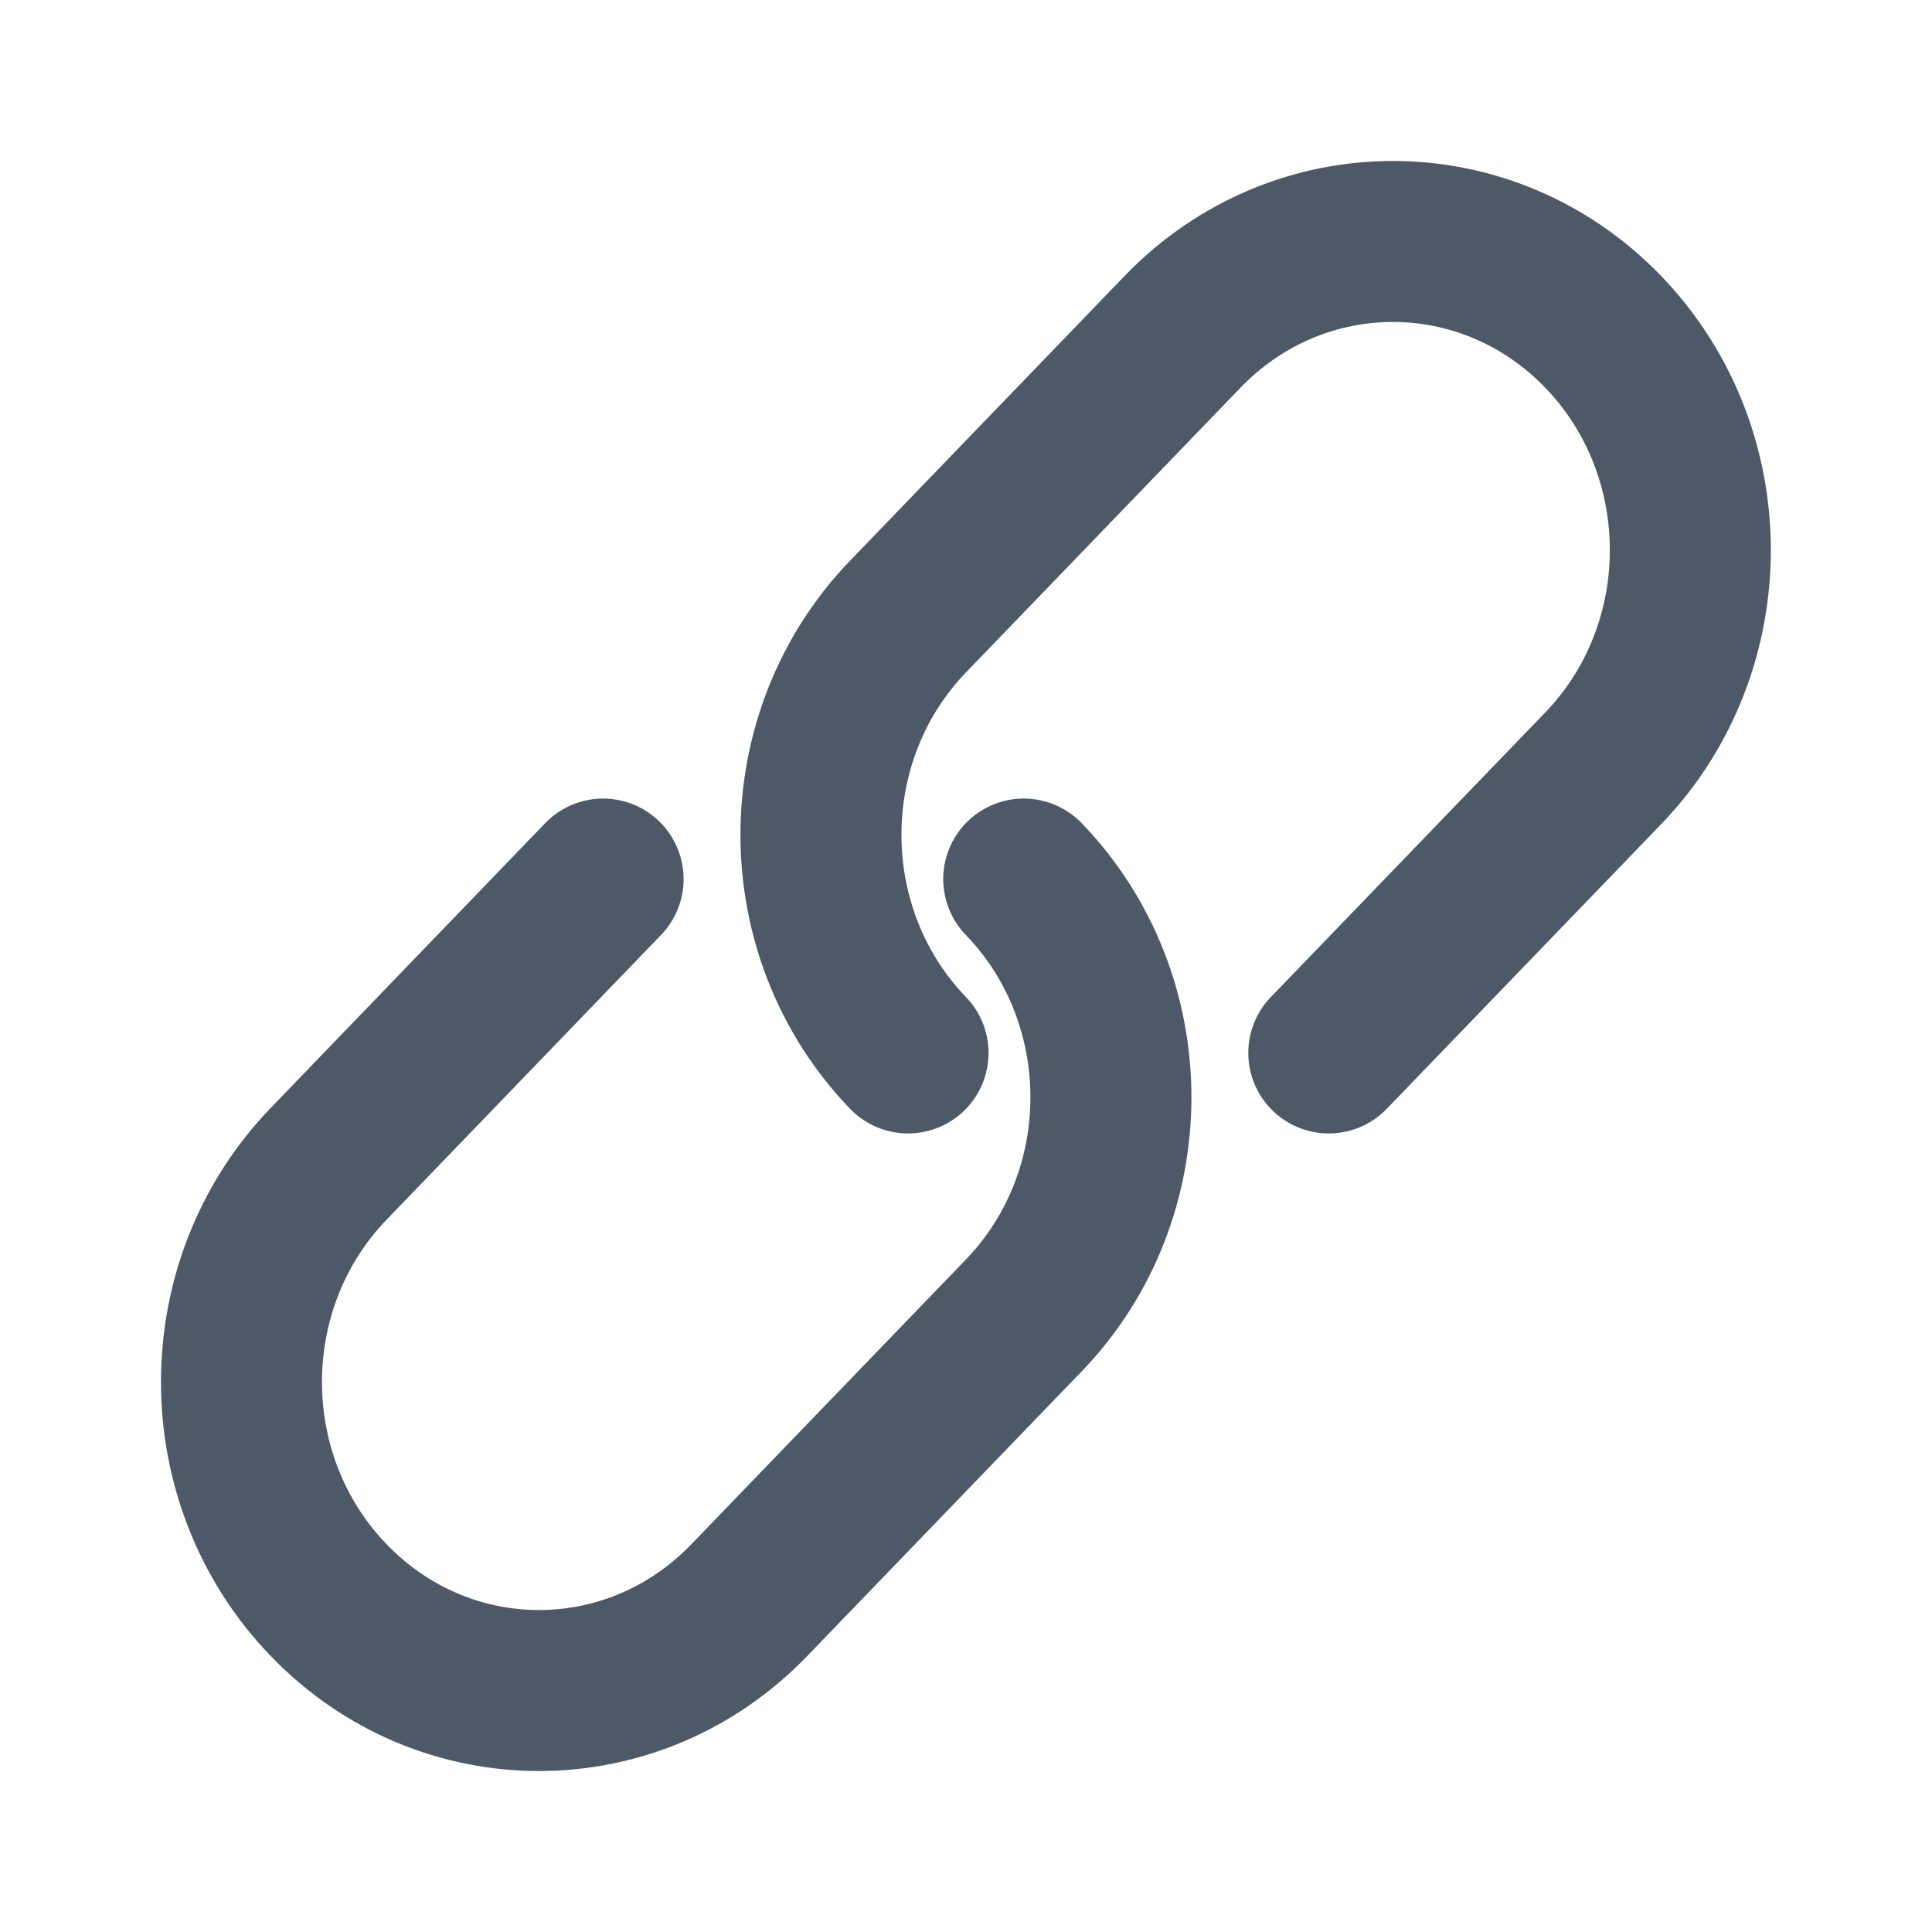
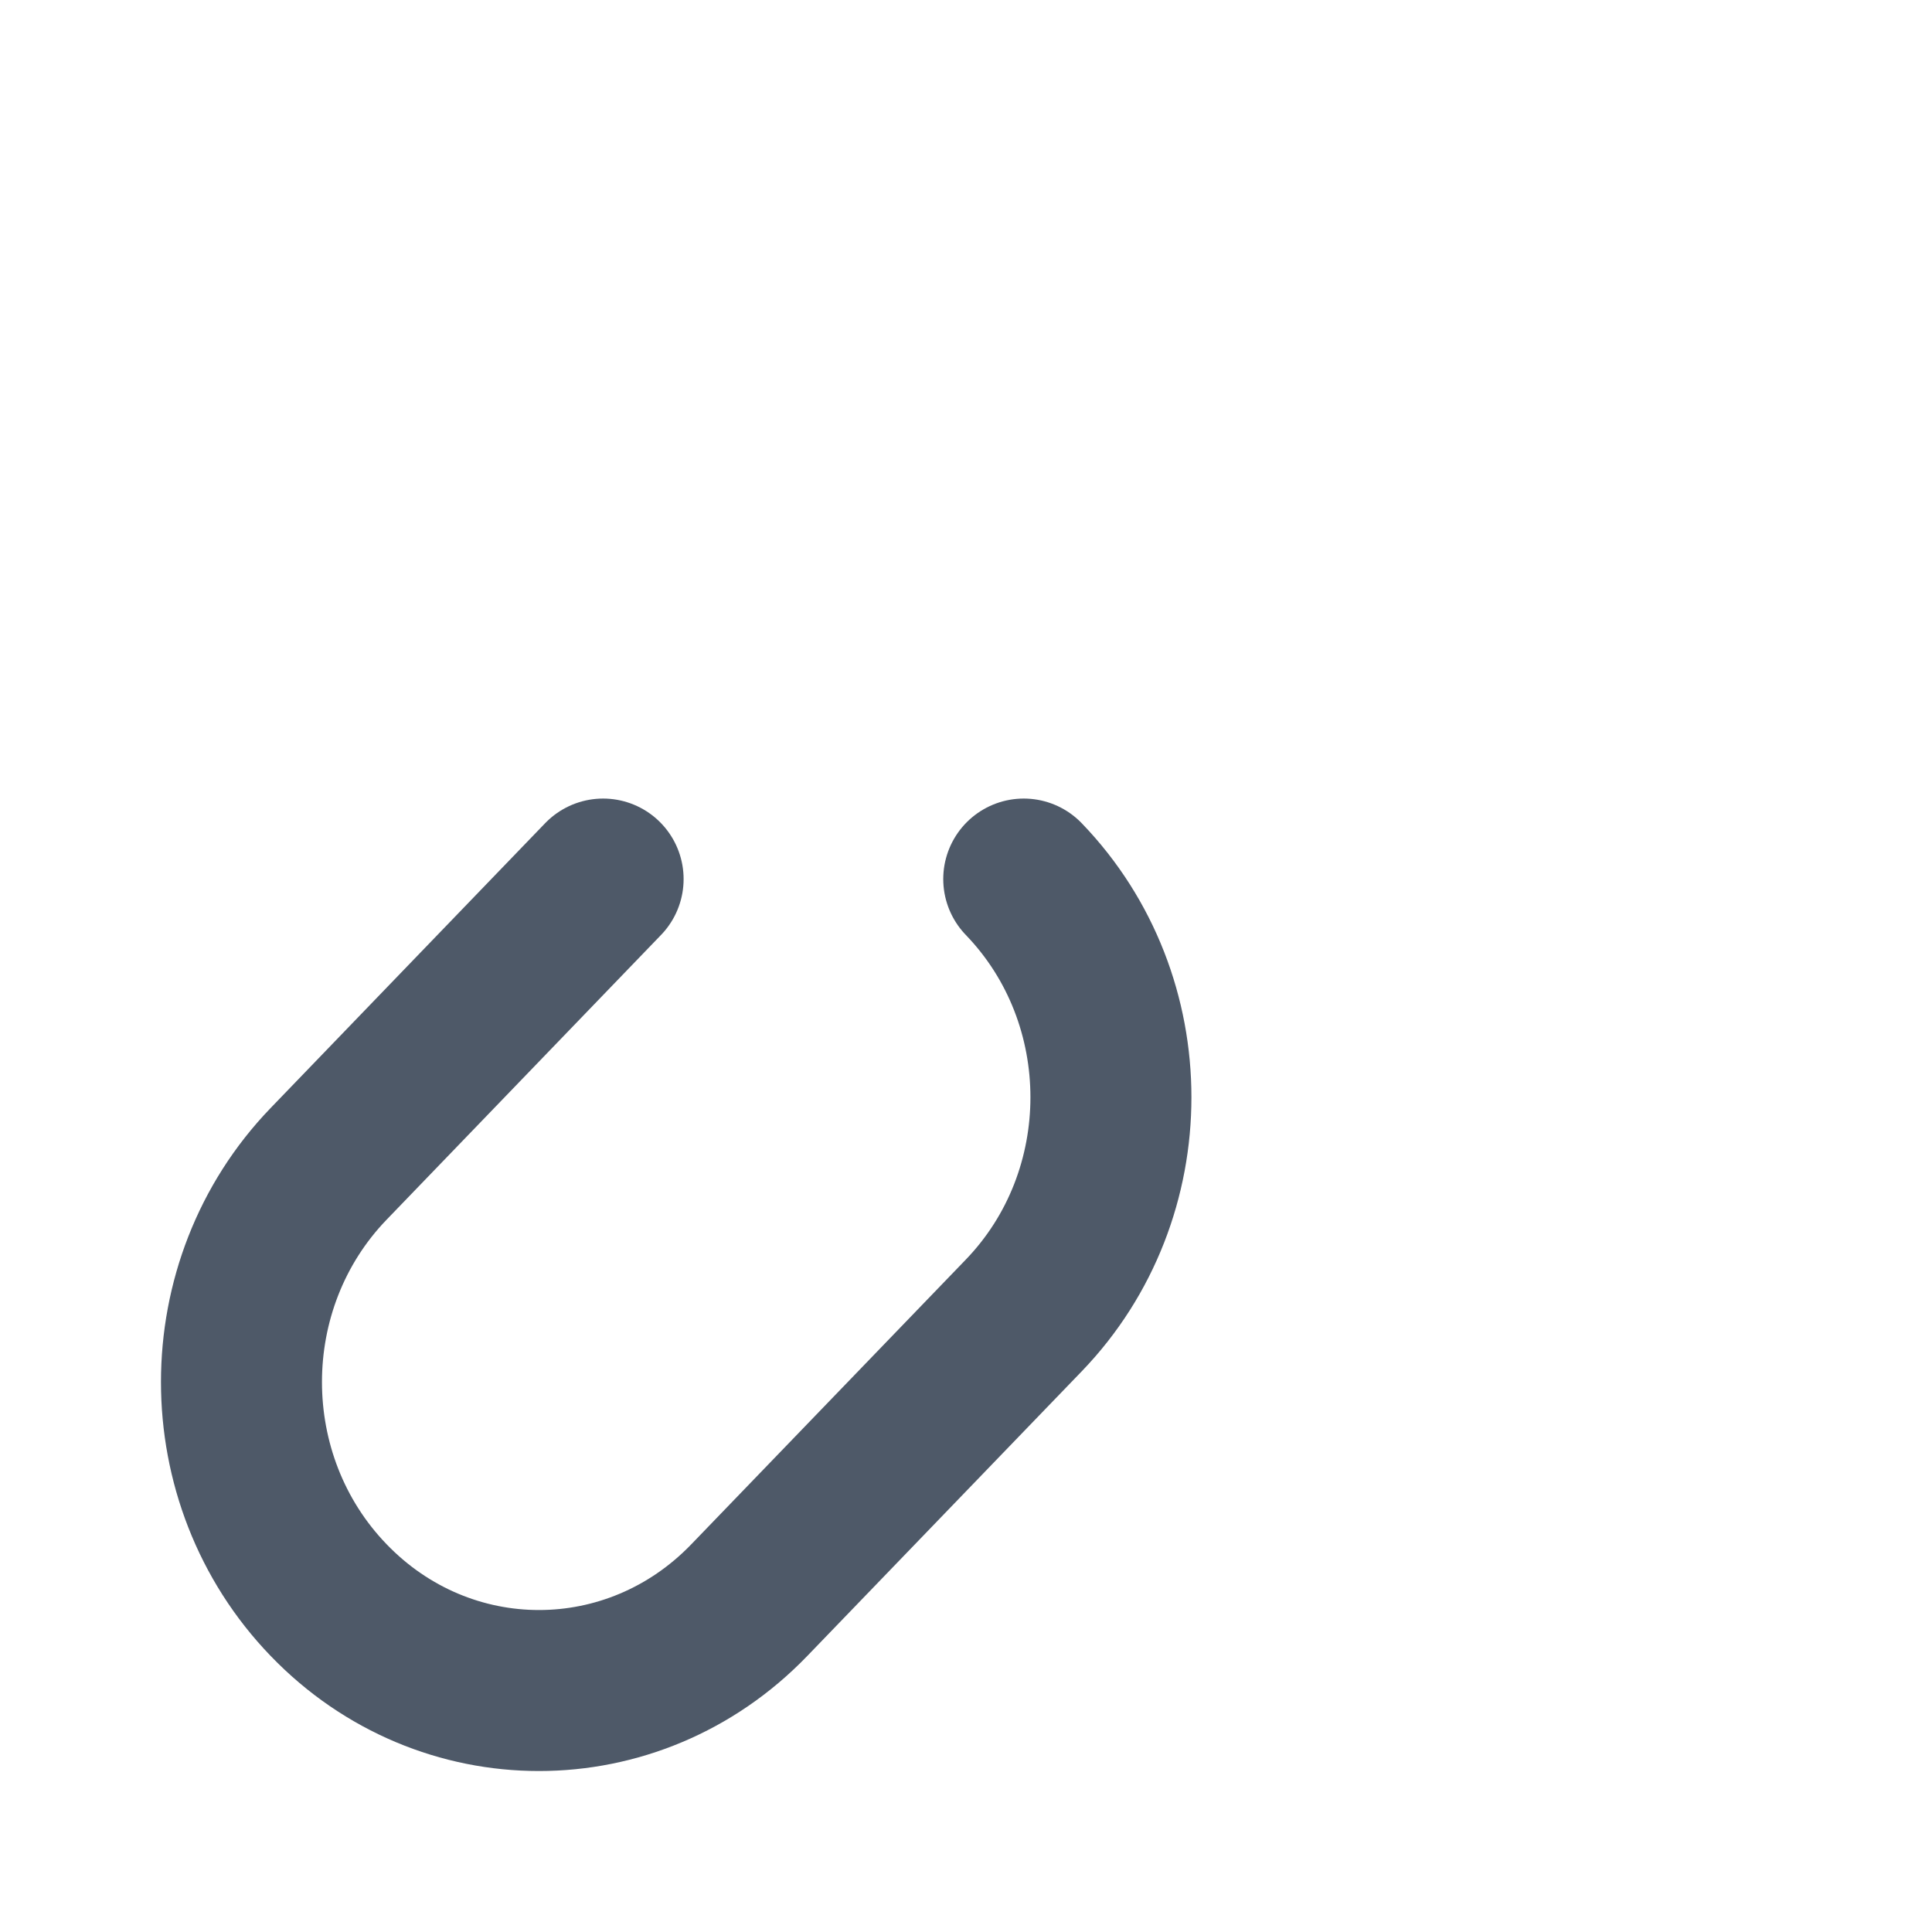
<svg xmlns="http://www.w3.org/2000/svg" width="18" height="18" viewBox="0 0 18 18" fill="none">
  <path d="M5.619 8.19L3.062 10.843C1.979 11.966 1.979 13.786 3.062 14.908C4.144 16.031 5.899 16.031 6.981 14.908L9.538 12.256C10.621 11.133 10.621 9.313 9.538 8.19" stroke="#4E5968" stroke-width="1.5" stroke-linecap="round" stroke-linejoin="round" />
-   <path d="M12.38 9.81L14.937 7.158C16.019 6.035 16.019 4.215 14.937 3.092C13.854 1.969 12.1 1.969 11.017 3.092L8.46 5.744C7.378 6.867 7.378 8.687 8.46 9.81" stroke="#4E5968" stroke-width="1.5" stroke-linecap="round" stroke-linejoin="round" />
</svg>